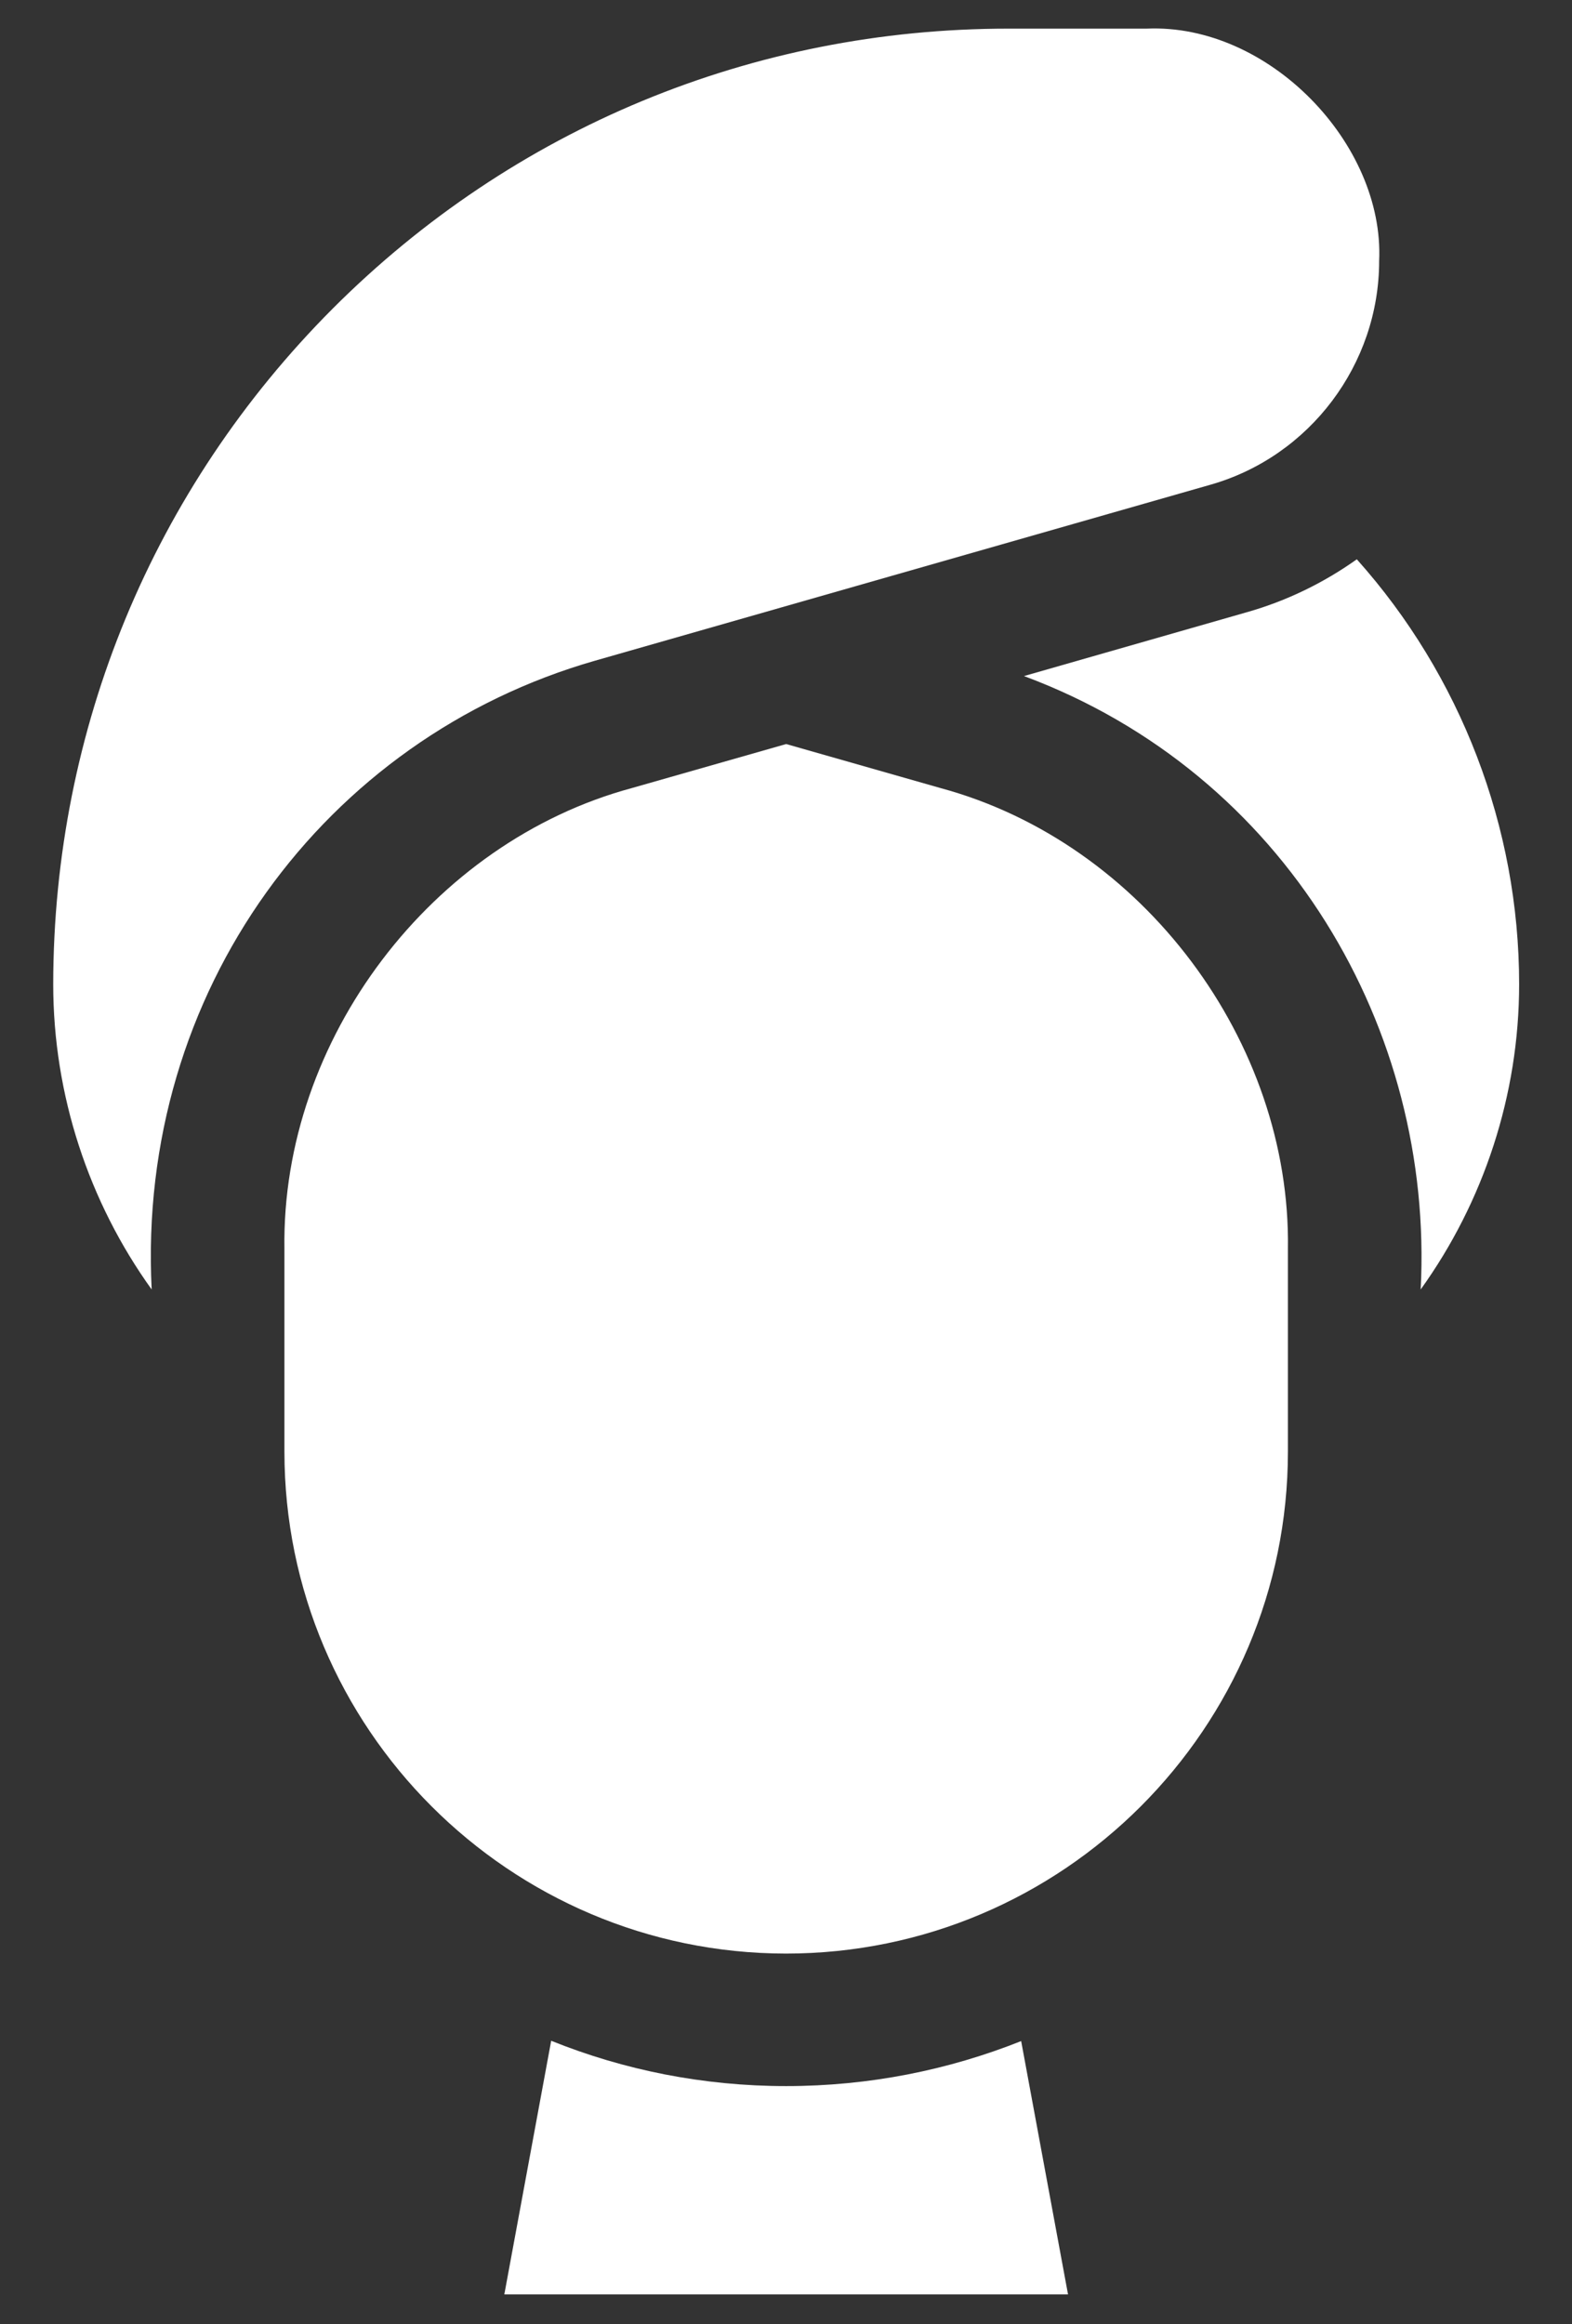
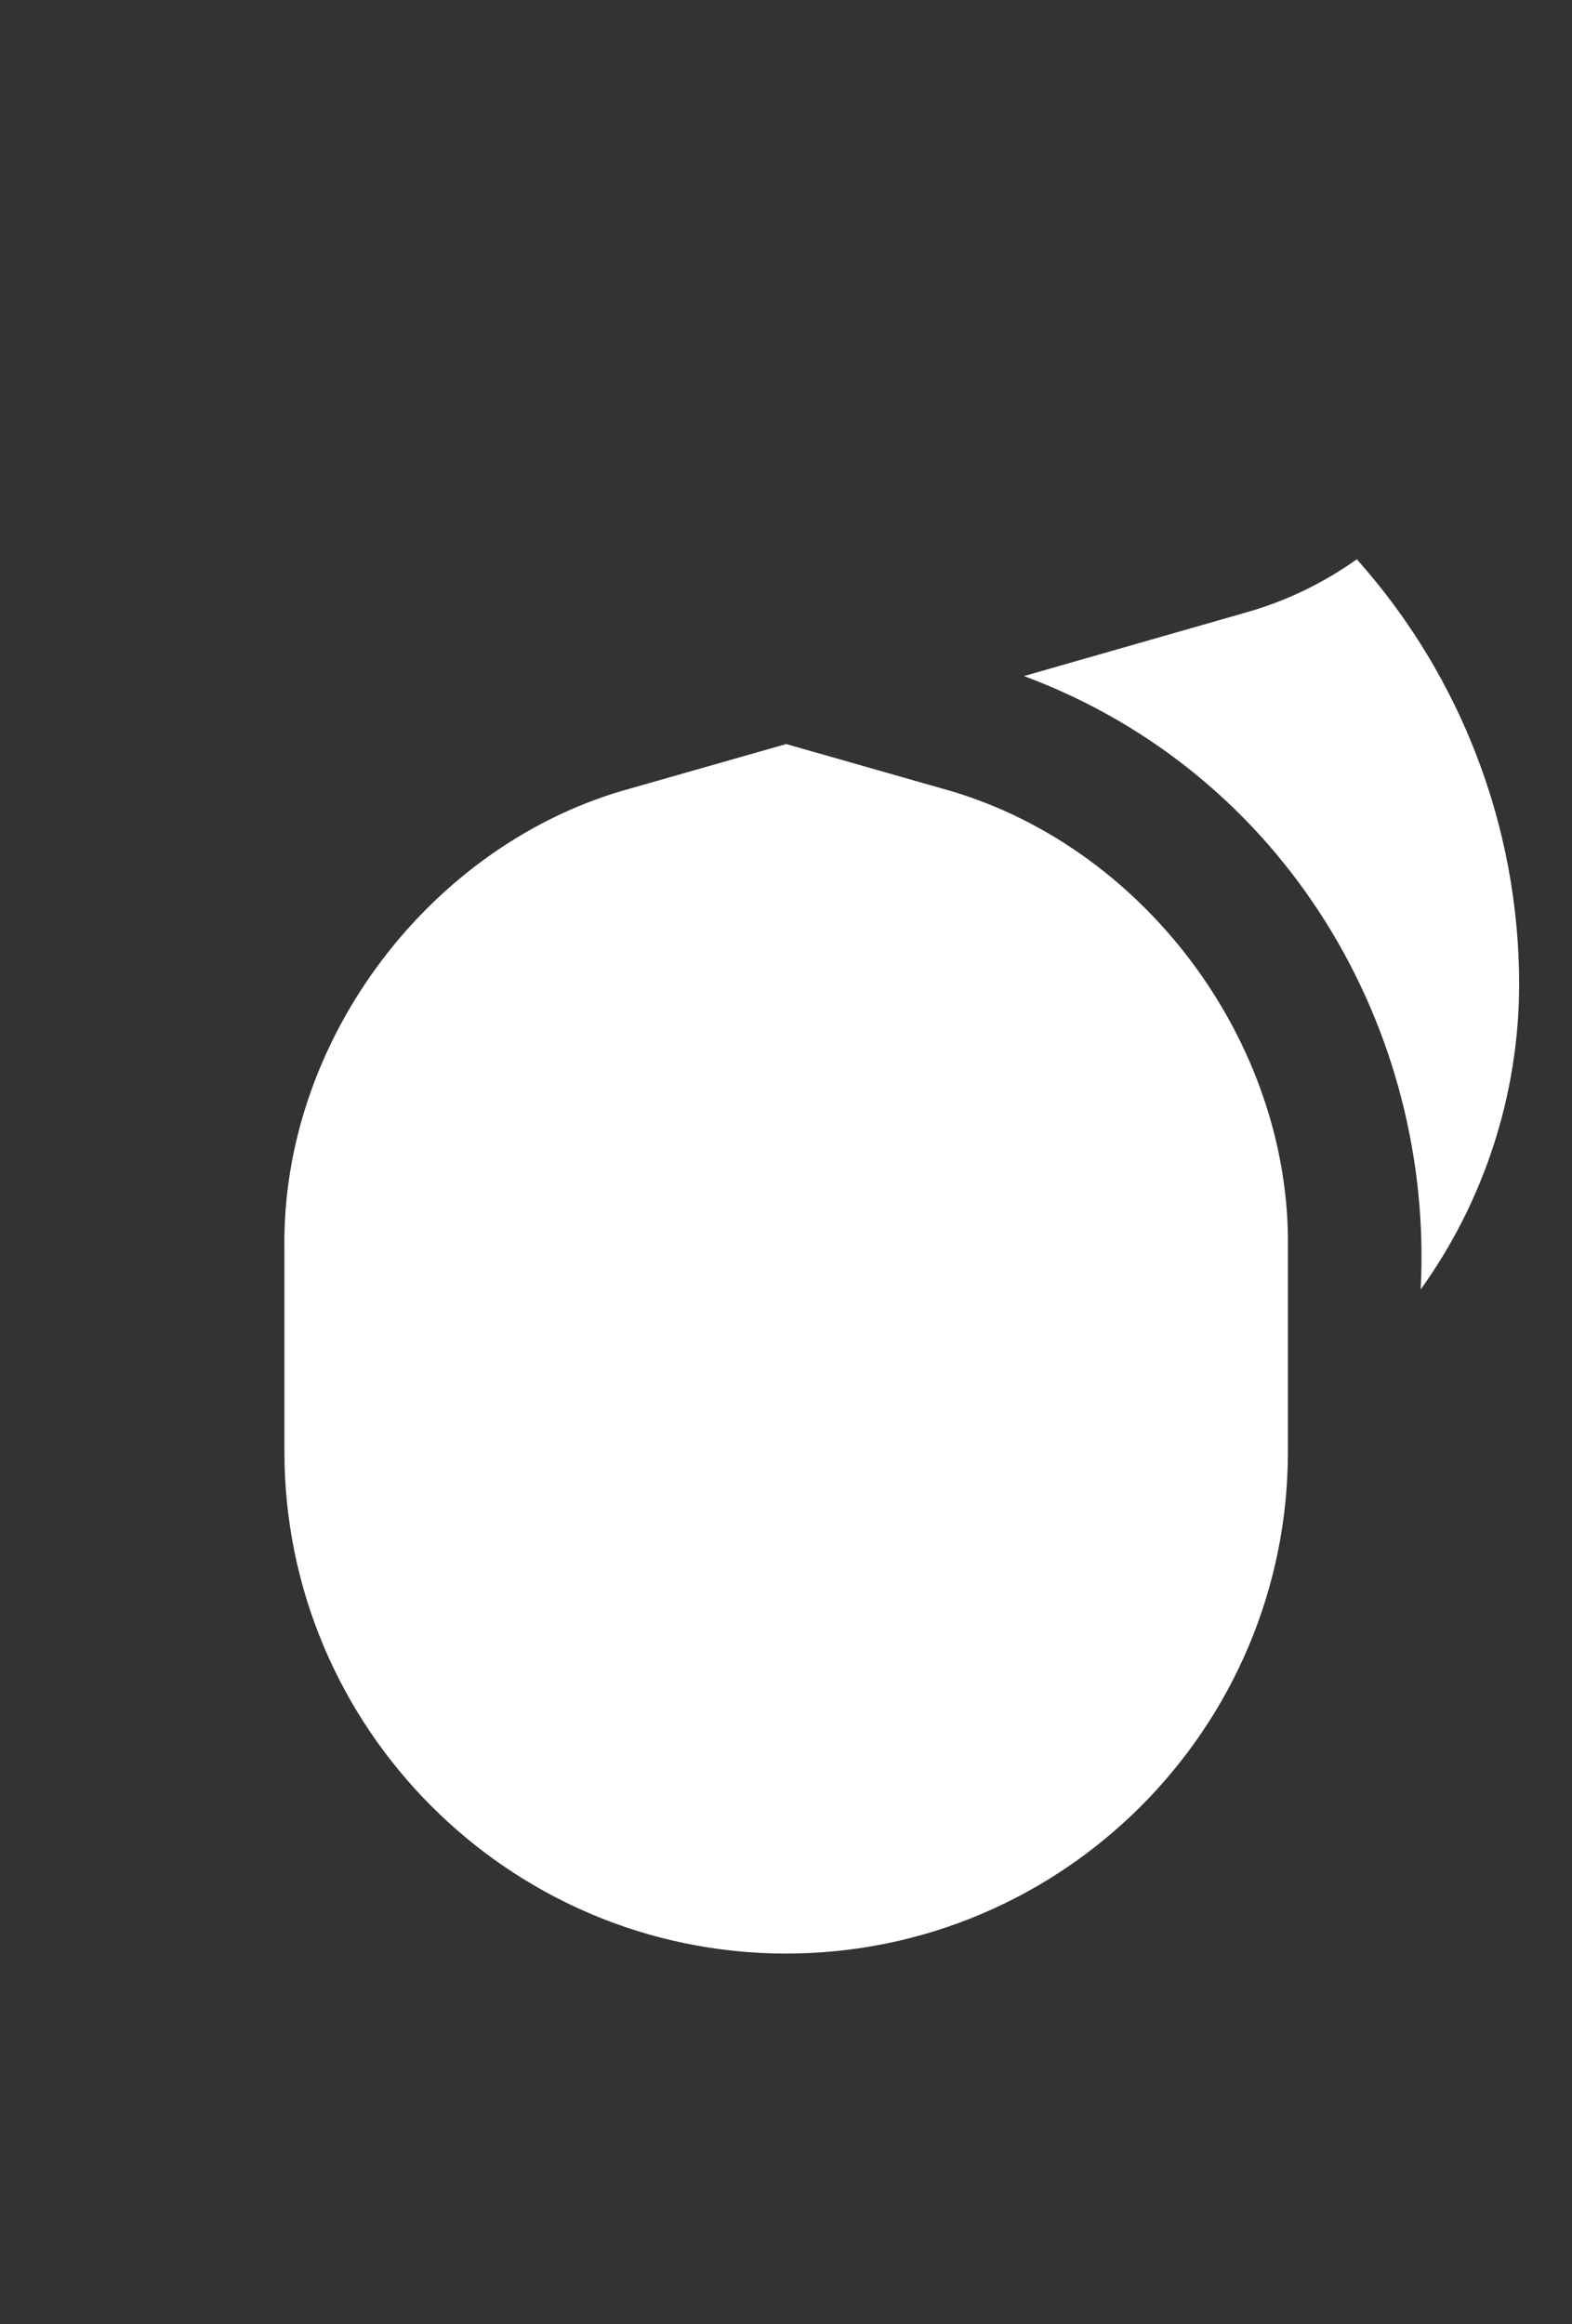
<svg xmlns="http://www.w3.org/2000/svg" width="90" height="133">
  <rect width="100%" height="100%" fill="#333333" stroke="none" />
  <defs>
    <clipPath id="clip0_506_14039">
      <rect fill="white" height="72" id="svg_1" transform="translate(24 24)" width="72" />
    </clipPath>
  </defs>
  <g class="layer">
    <title>Layer 1</title>
    <g clip-path="url(#clip0_506_14039)" id="svg_3" transform="translate(-1 0) translate(-1 0) translate(-1 0) translate(-1 0) translate(-1 0) translate(-1 0) translate(-1 0) translate(-1 0) translate(-10 0) translate(19.7 0.285) matrix(1.801 0 0 1.801 -64.75 -41.888)">
-       <path d="m53.93,44.09l19.56,-5.59c3.16,-0.9 5.36,-3.83 5.36,-7.11c0.17,-3.72 -3.51,-7.55 -7.39,-7.38l-4.4,0c-8.12,0 -15.74,3.16 -21.47,8.89c-5.72,5.73 -8.88,13.36 -8.89,21.47c0,3.52 1.13,6.92 3.13,9.7c-0.48,-9.46 5.5,-17.52 14.1,-19.98z" fill="white" id="svg_4" />
      <path d="m83.3,54.37c0,-4.99 -1.86,-9.81 -5.16,-13.5c-1.04,0.74 -2.22,1.32 -3.49,1.68l-7.09,2.03c8.33,3.1 13.04,11.24 12.61,19.49c2,-2.78 3.13,-6.18 3.13,-9.7z" fill="white" id="svg_5" />
      <path d="m75.95,69.22l0,-6.44c0.1,-6.56 -4.6,-12.9 -11.04,-14.64l-4.91,-1.4l-4.91,1.4c-6.34,1.71 -11.14,7.97 -11.04,14.64l0,6.44c0,8.79 7.15,15.94 15.94,15.95c8.81,0 15.96,-7.16 15.96,-15.95z" fill="white" id="svg_6" />
-       <path d="m60,89.38c-2.64,0 -5.16,-0.51 -7.47,-1.44l-1.49,8.06l17.92,0l-1.49,-8.05c-2.31,0.92 -4.83,1.43 -7.47,1.43z" fill="white" id="svg_7" />
    </g>
  </g>
</svg>